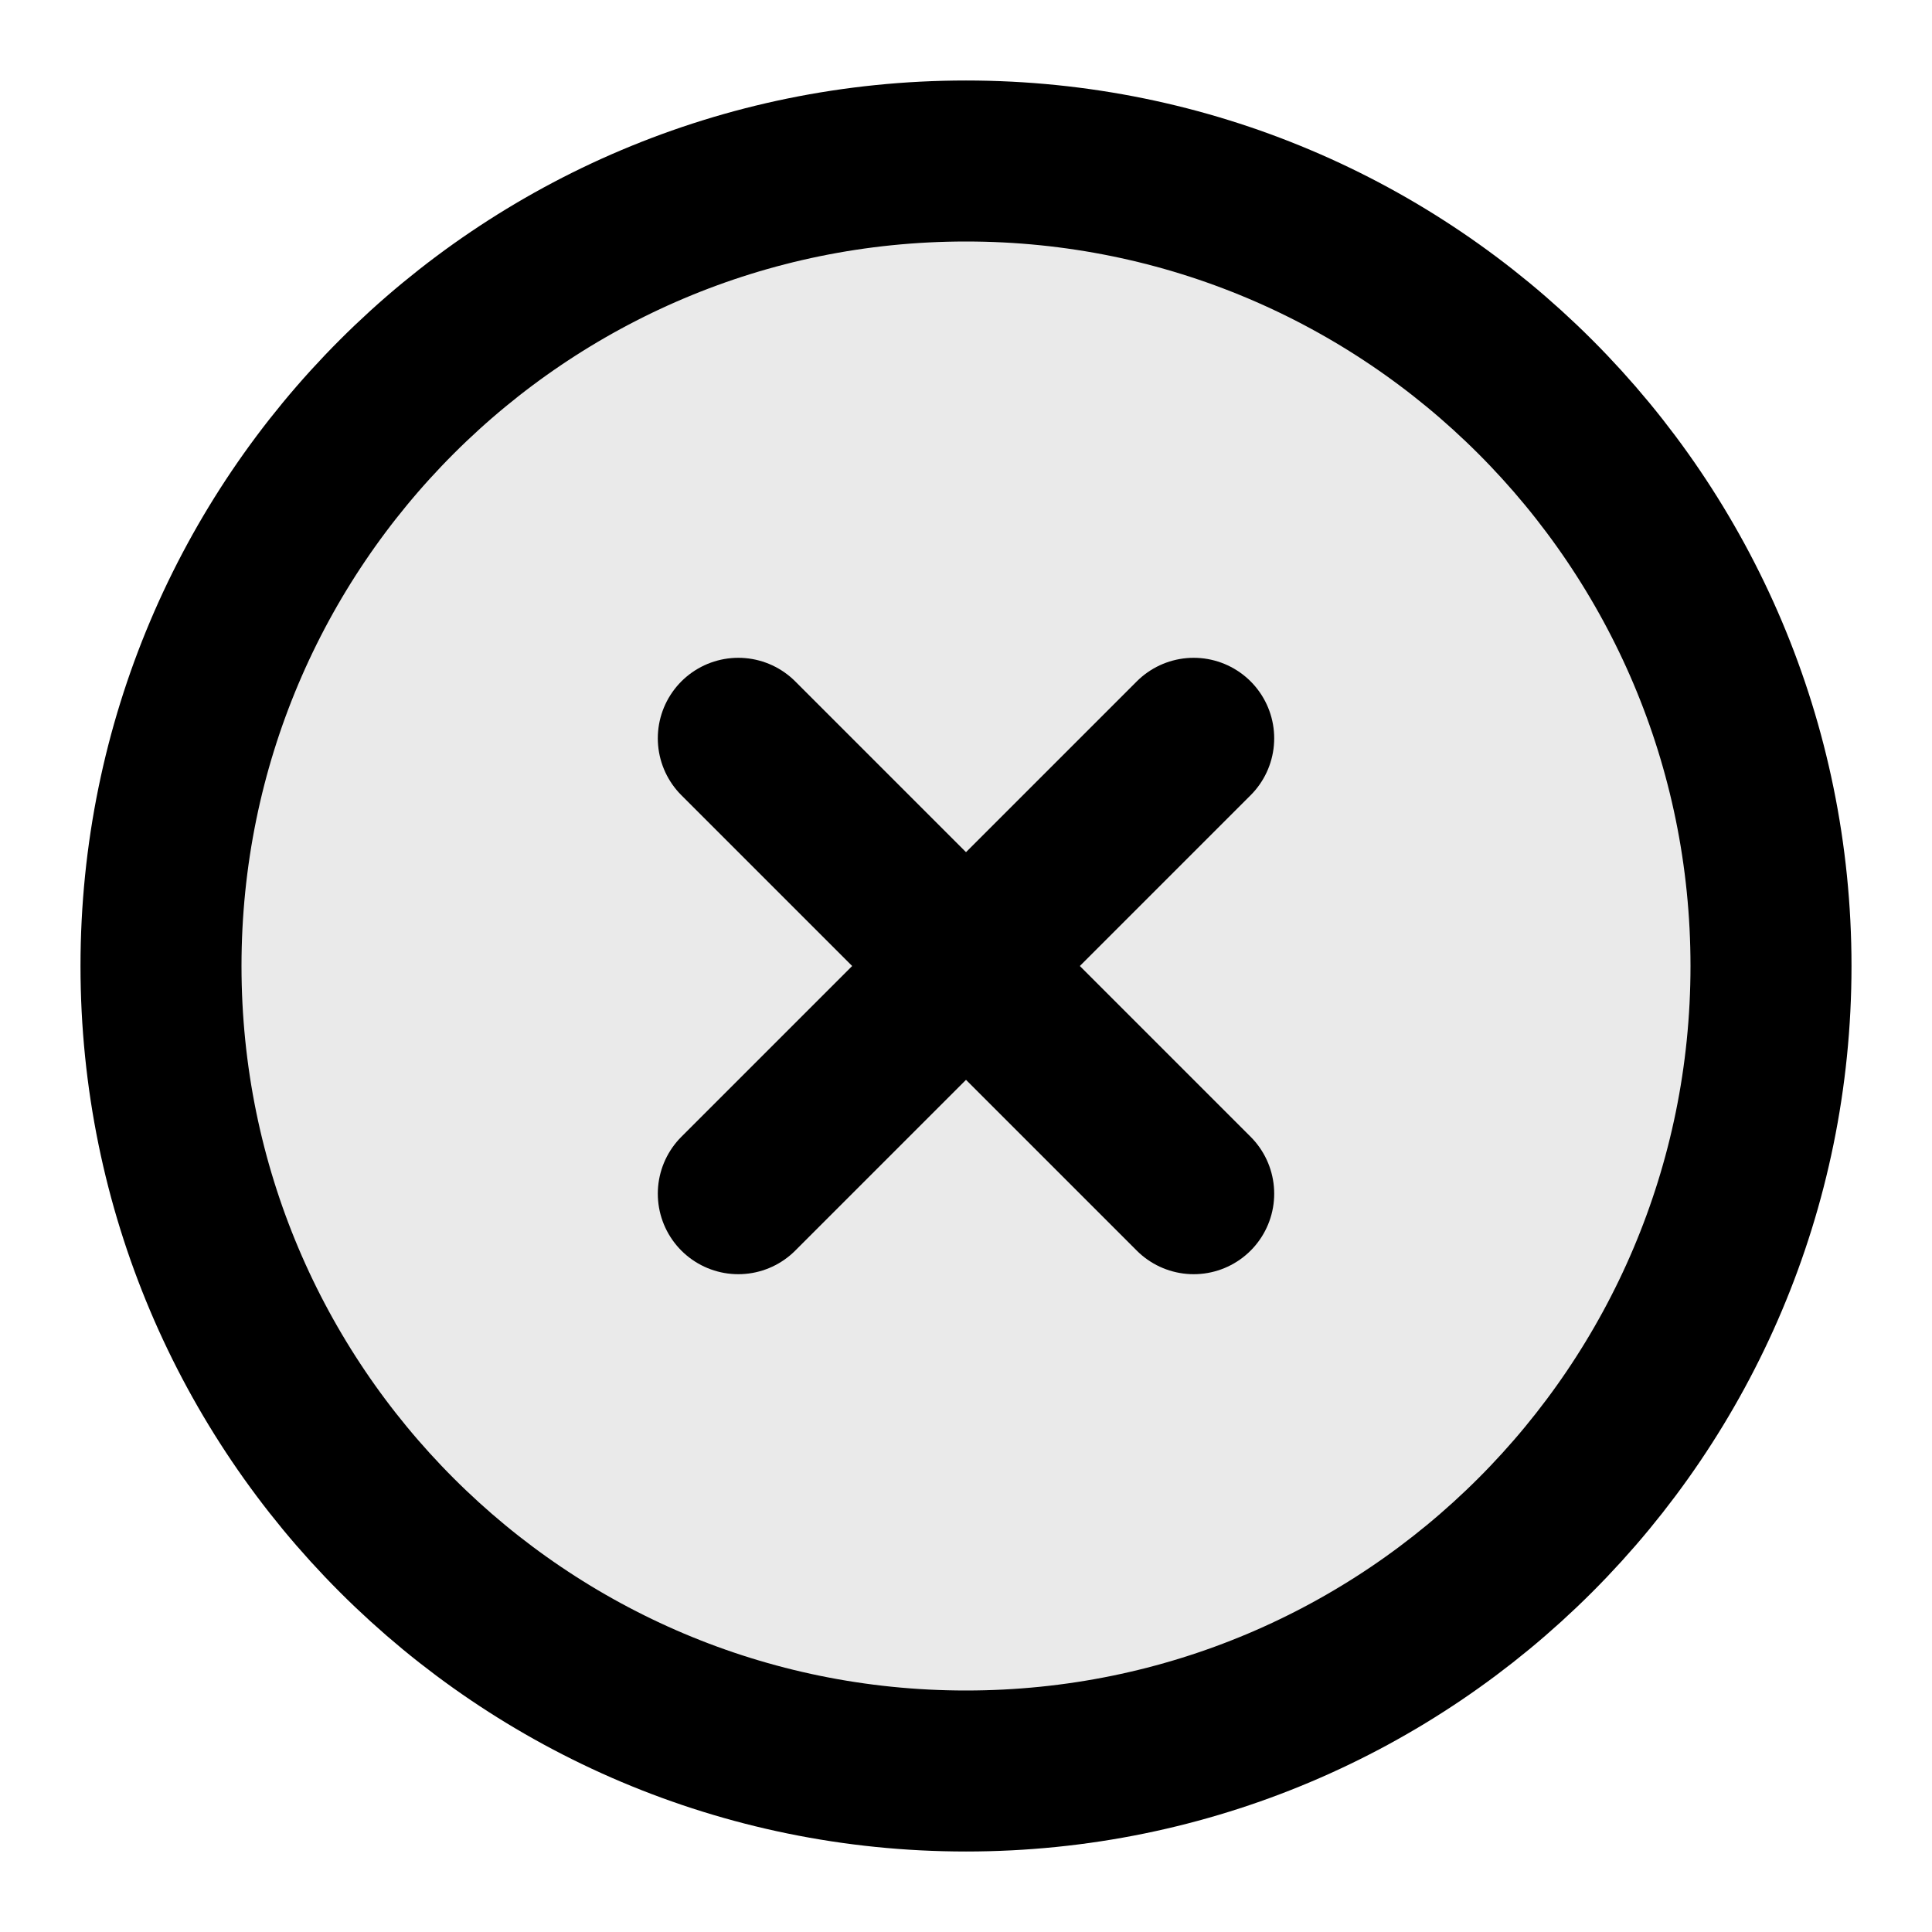
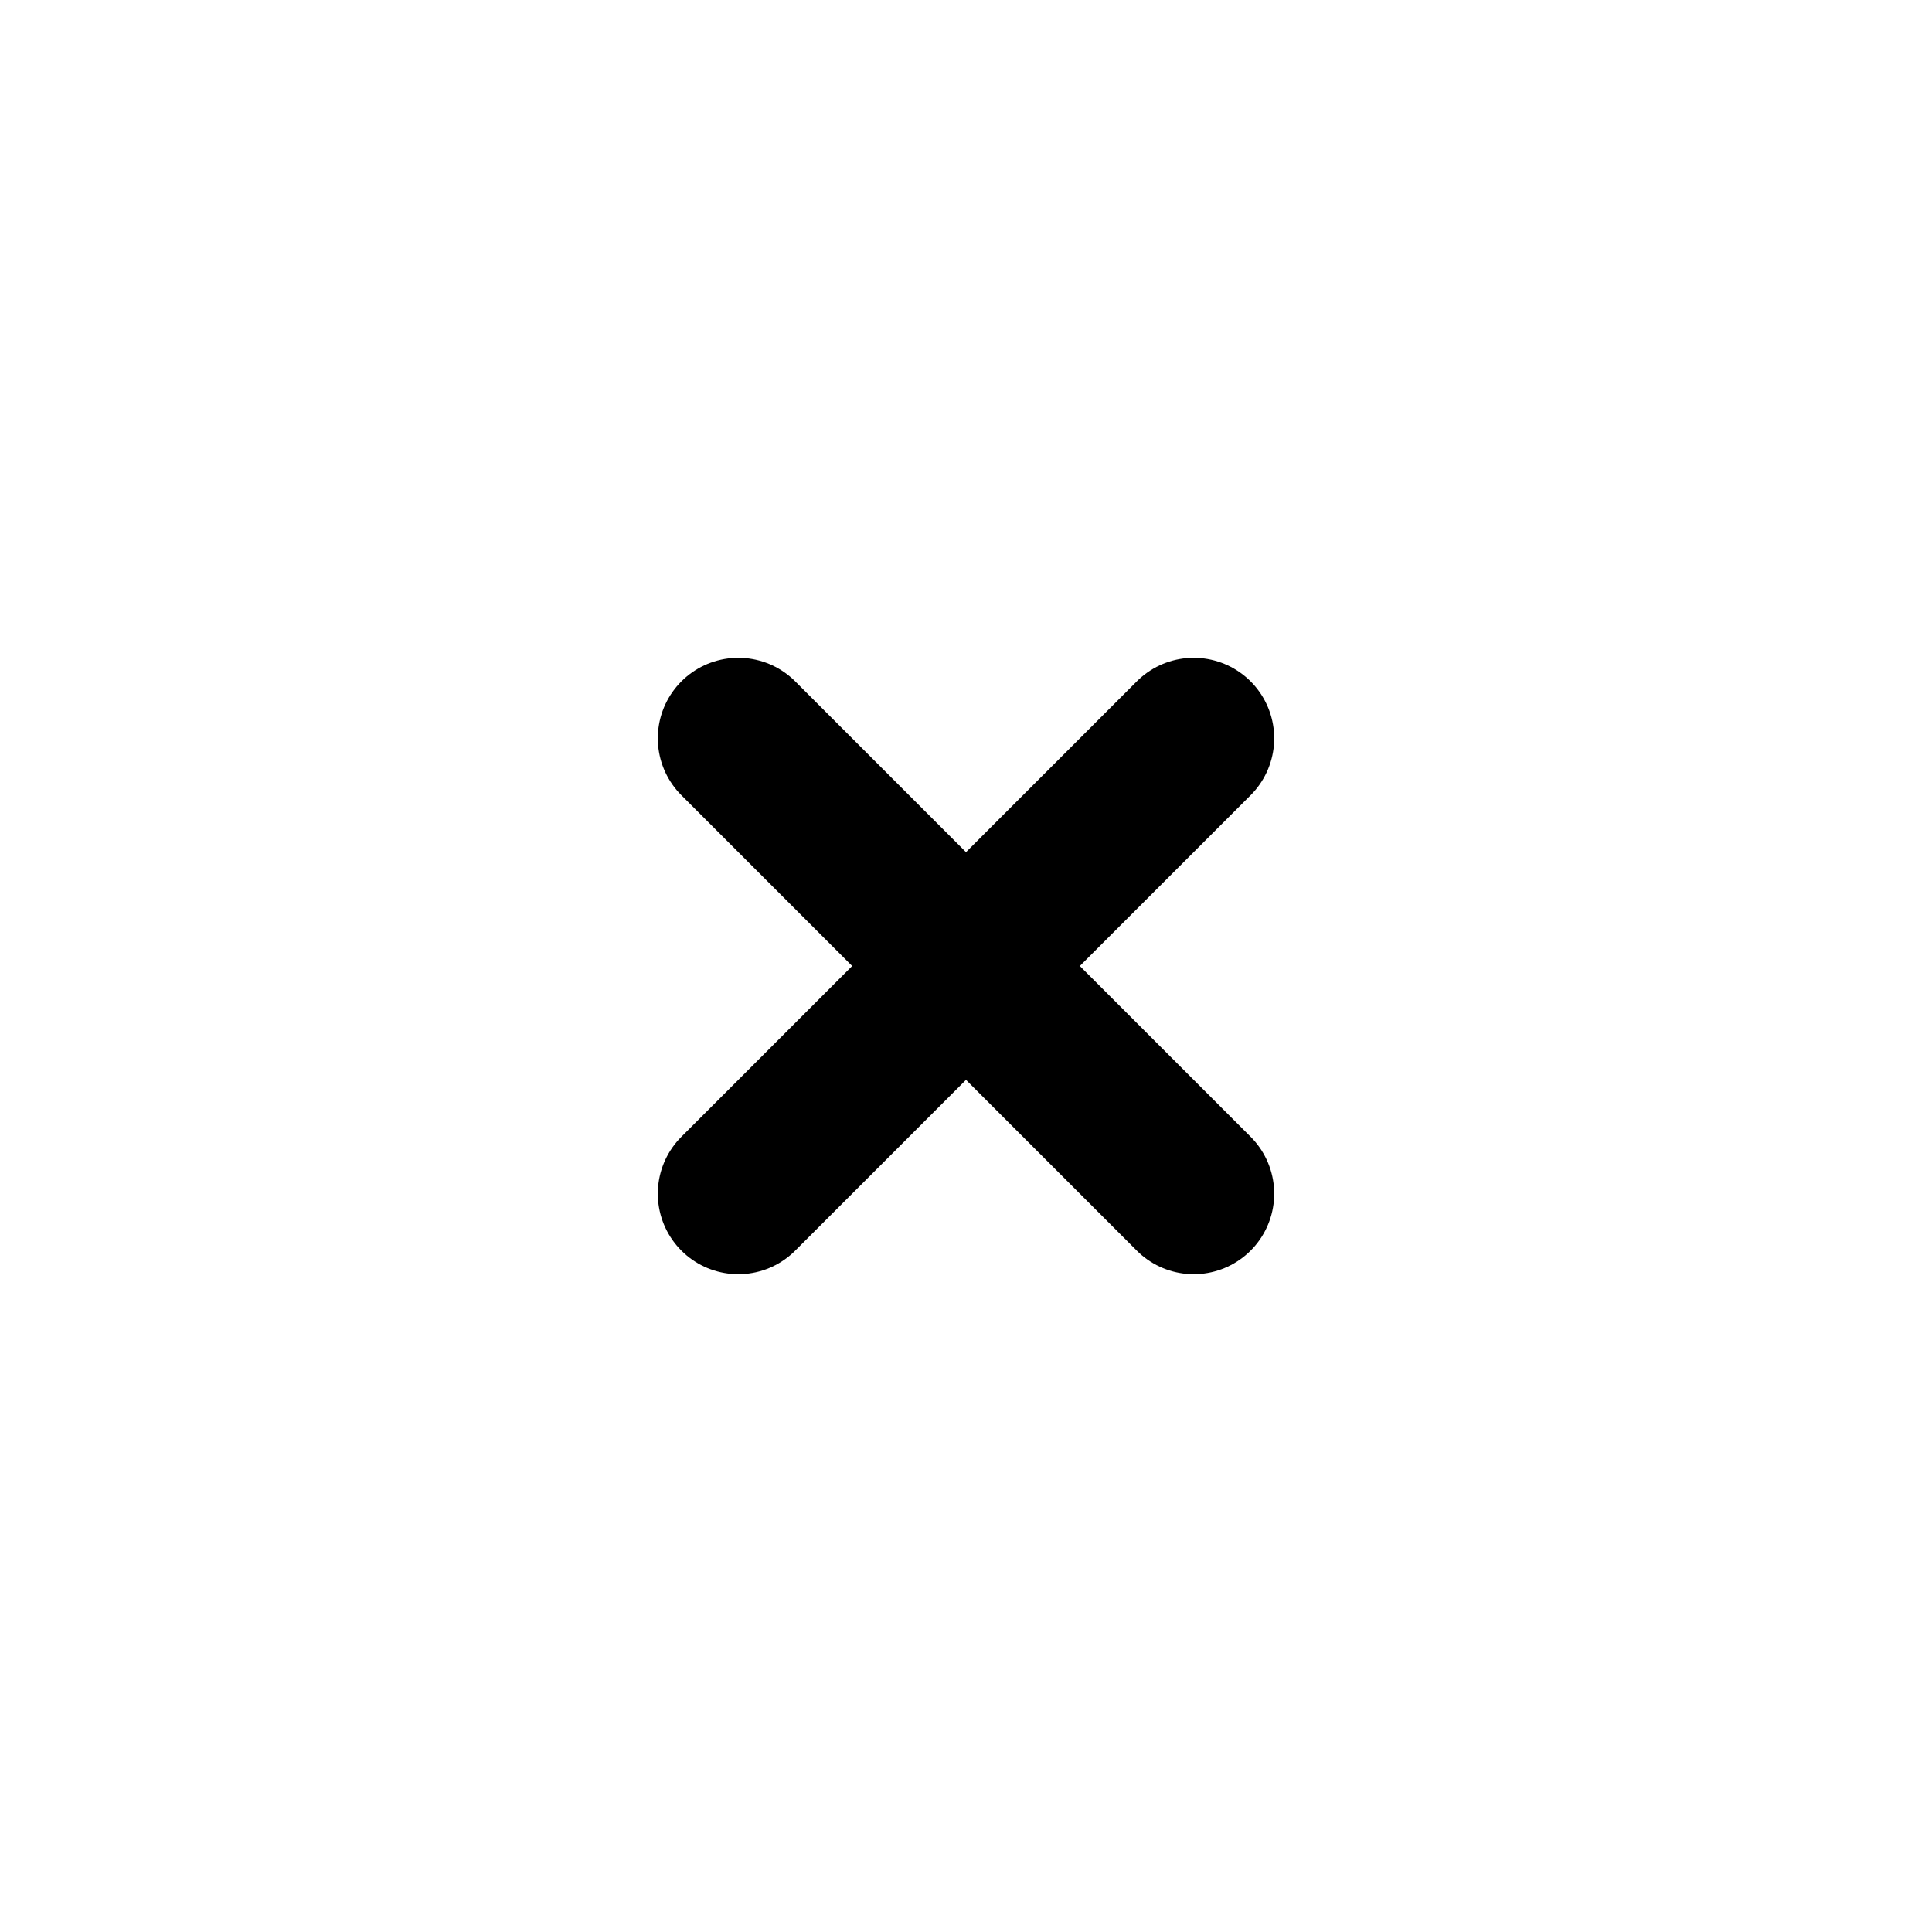
<svg xmlns="http://www.w3.org/2000/svg" width="48" height="48" viewBox="0 0 48 48" fill="none">
-   <path d="M24 44C35.046 44 44 35.046 44 24C44 12.954 35.046 4 24 4C12.954 4 4 12.954 4 24C4 35.046 12.954 44 24 44Z" fill="#EAEAEA" stroke="black" stroke-width="4" stroke-linejoin="round" />
  <path d="M29.657 18.343L18.343 29.657" stroke="black" stroke-width="4" stroke-linecap="round" stroke-linejoin="round" />
  <path d="M18.343 18.343L29.657 29.657" stroke="black" stroke-width="4" stroke-linecap="round" stroke-linejoin="round" />
</svg>